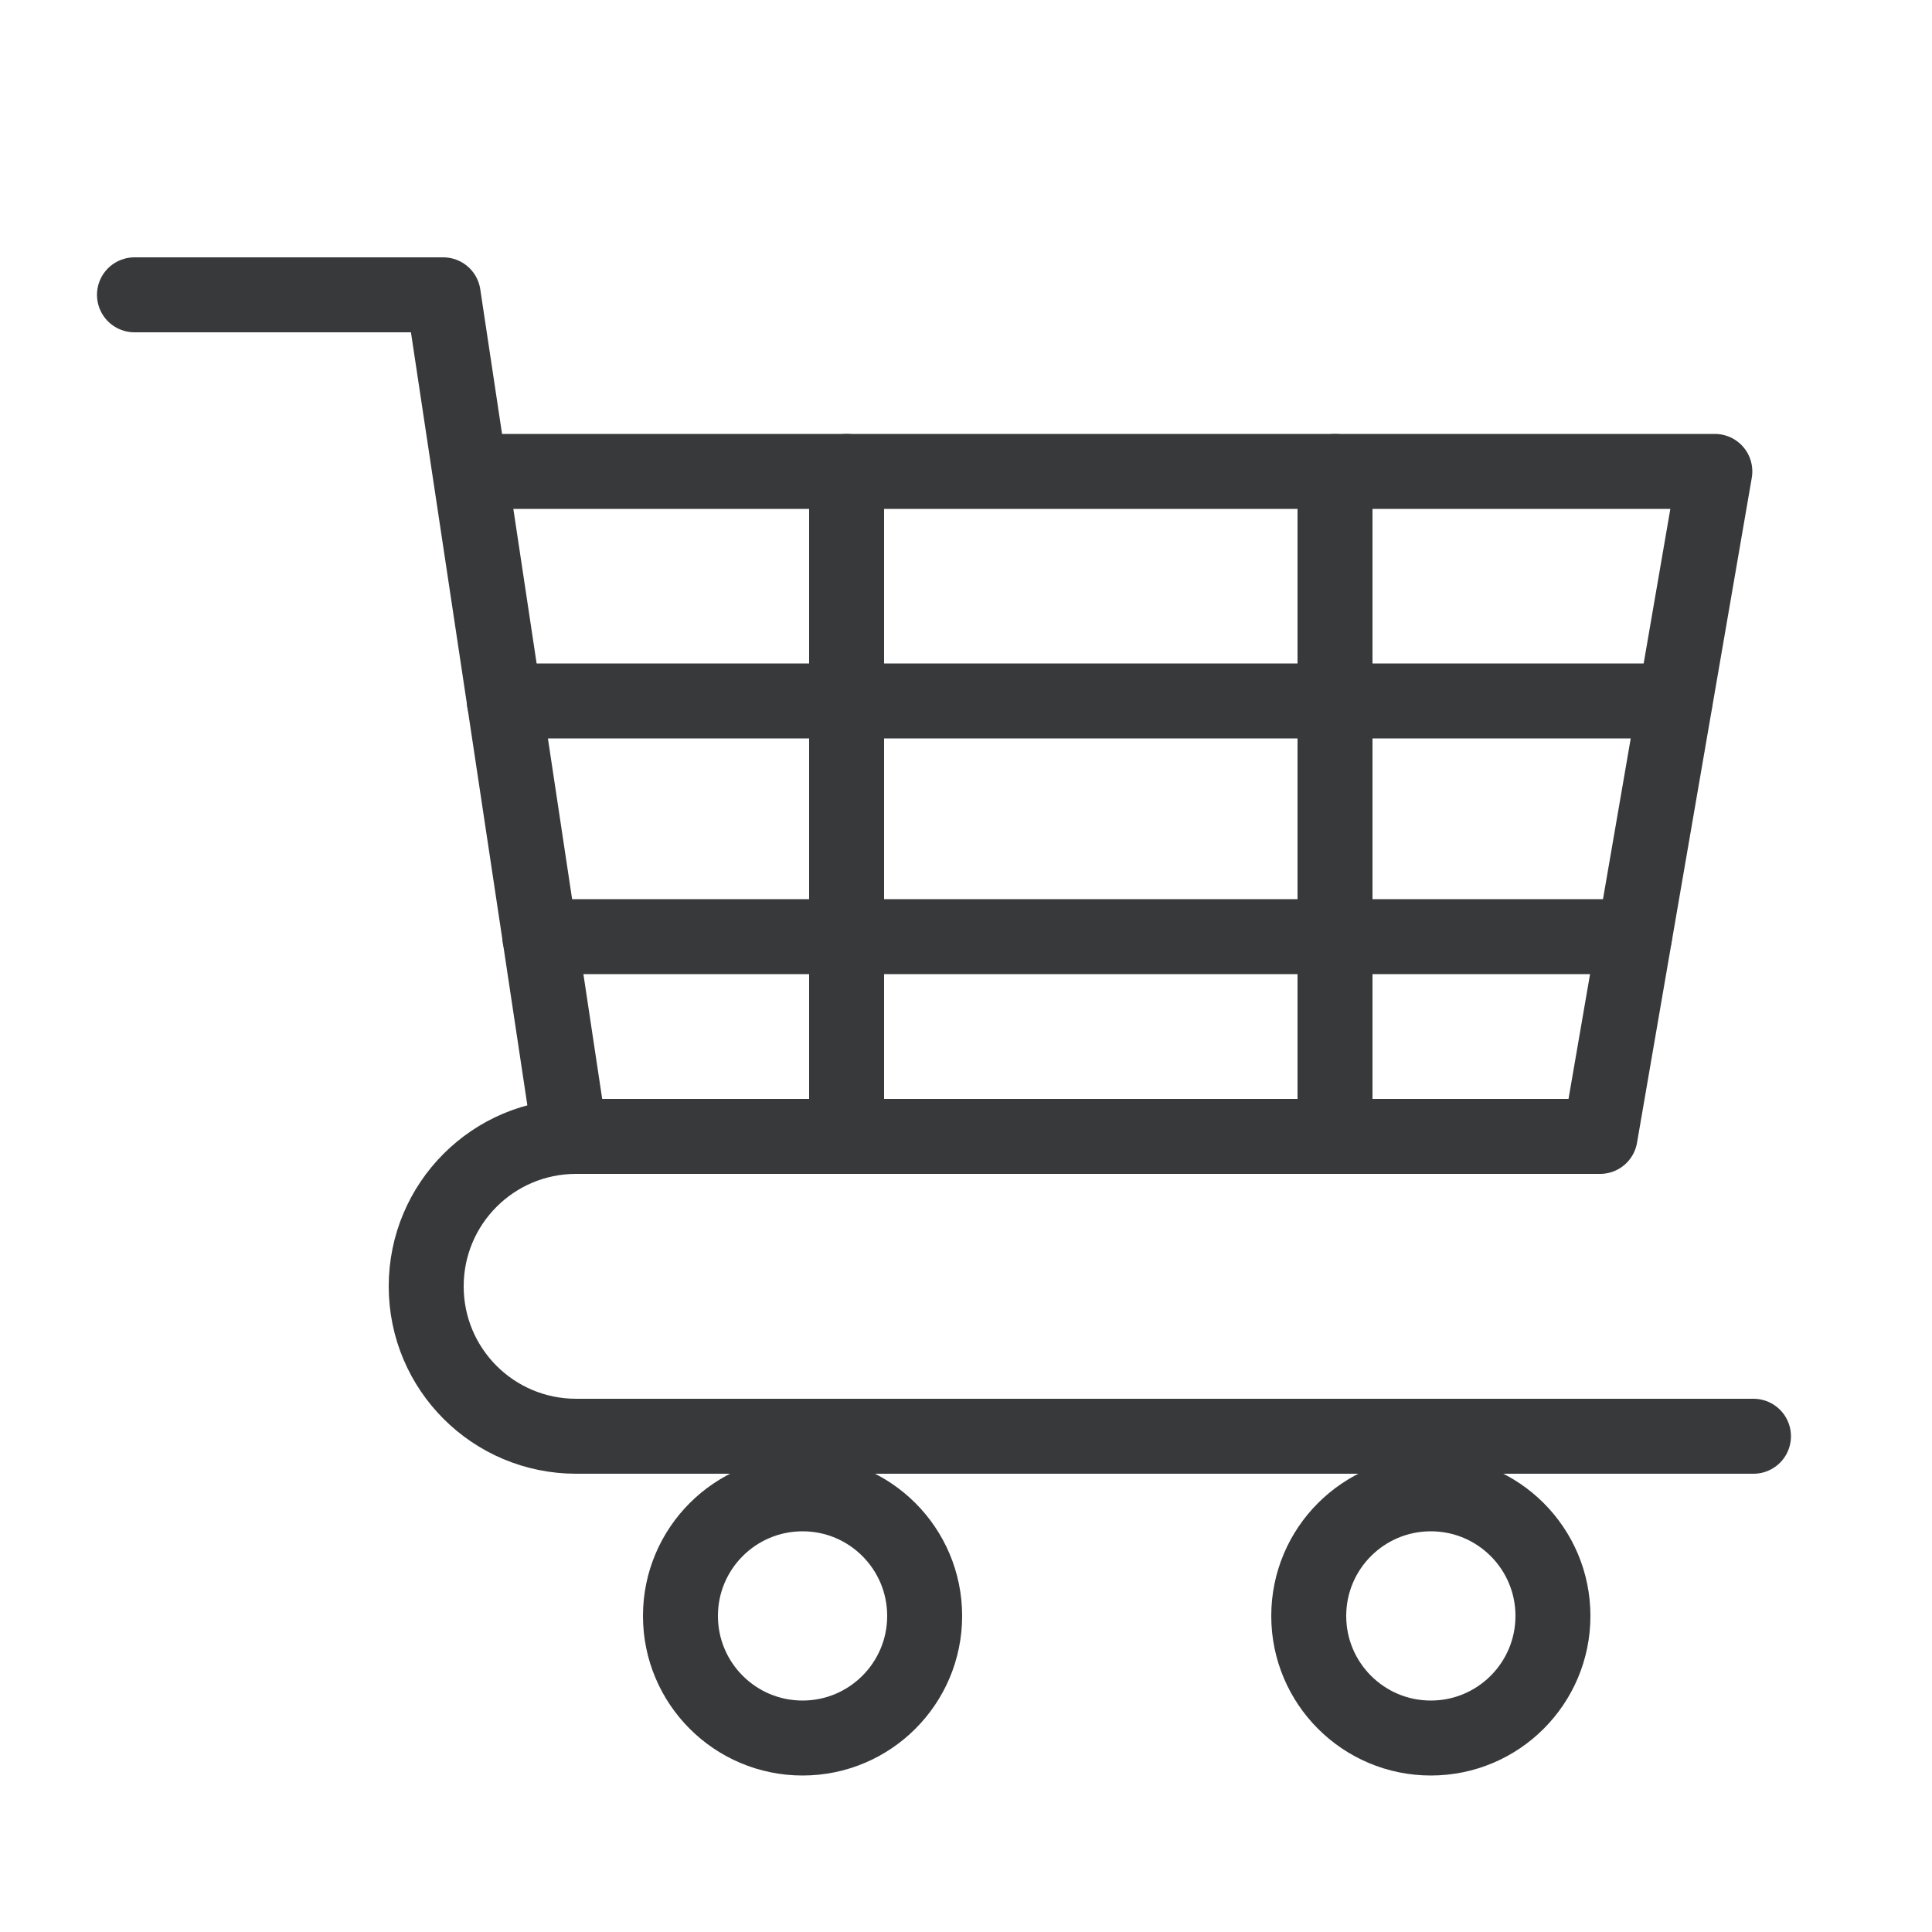
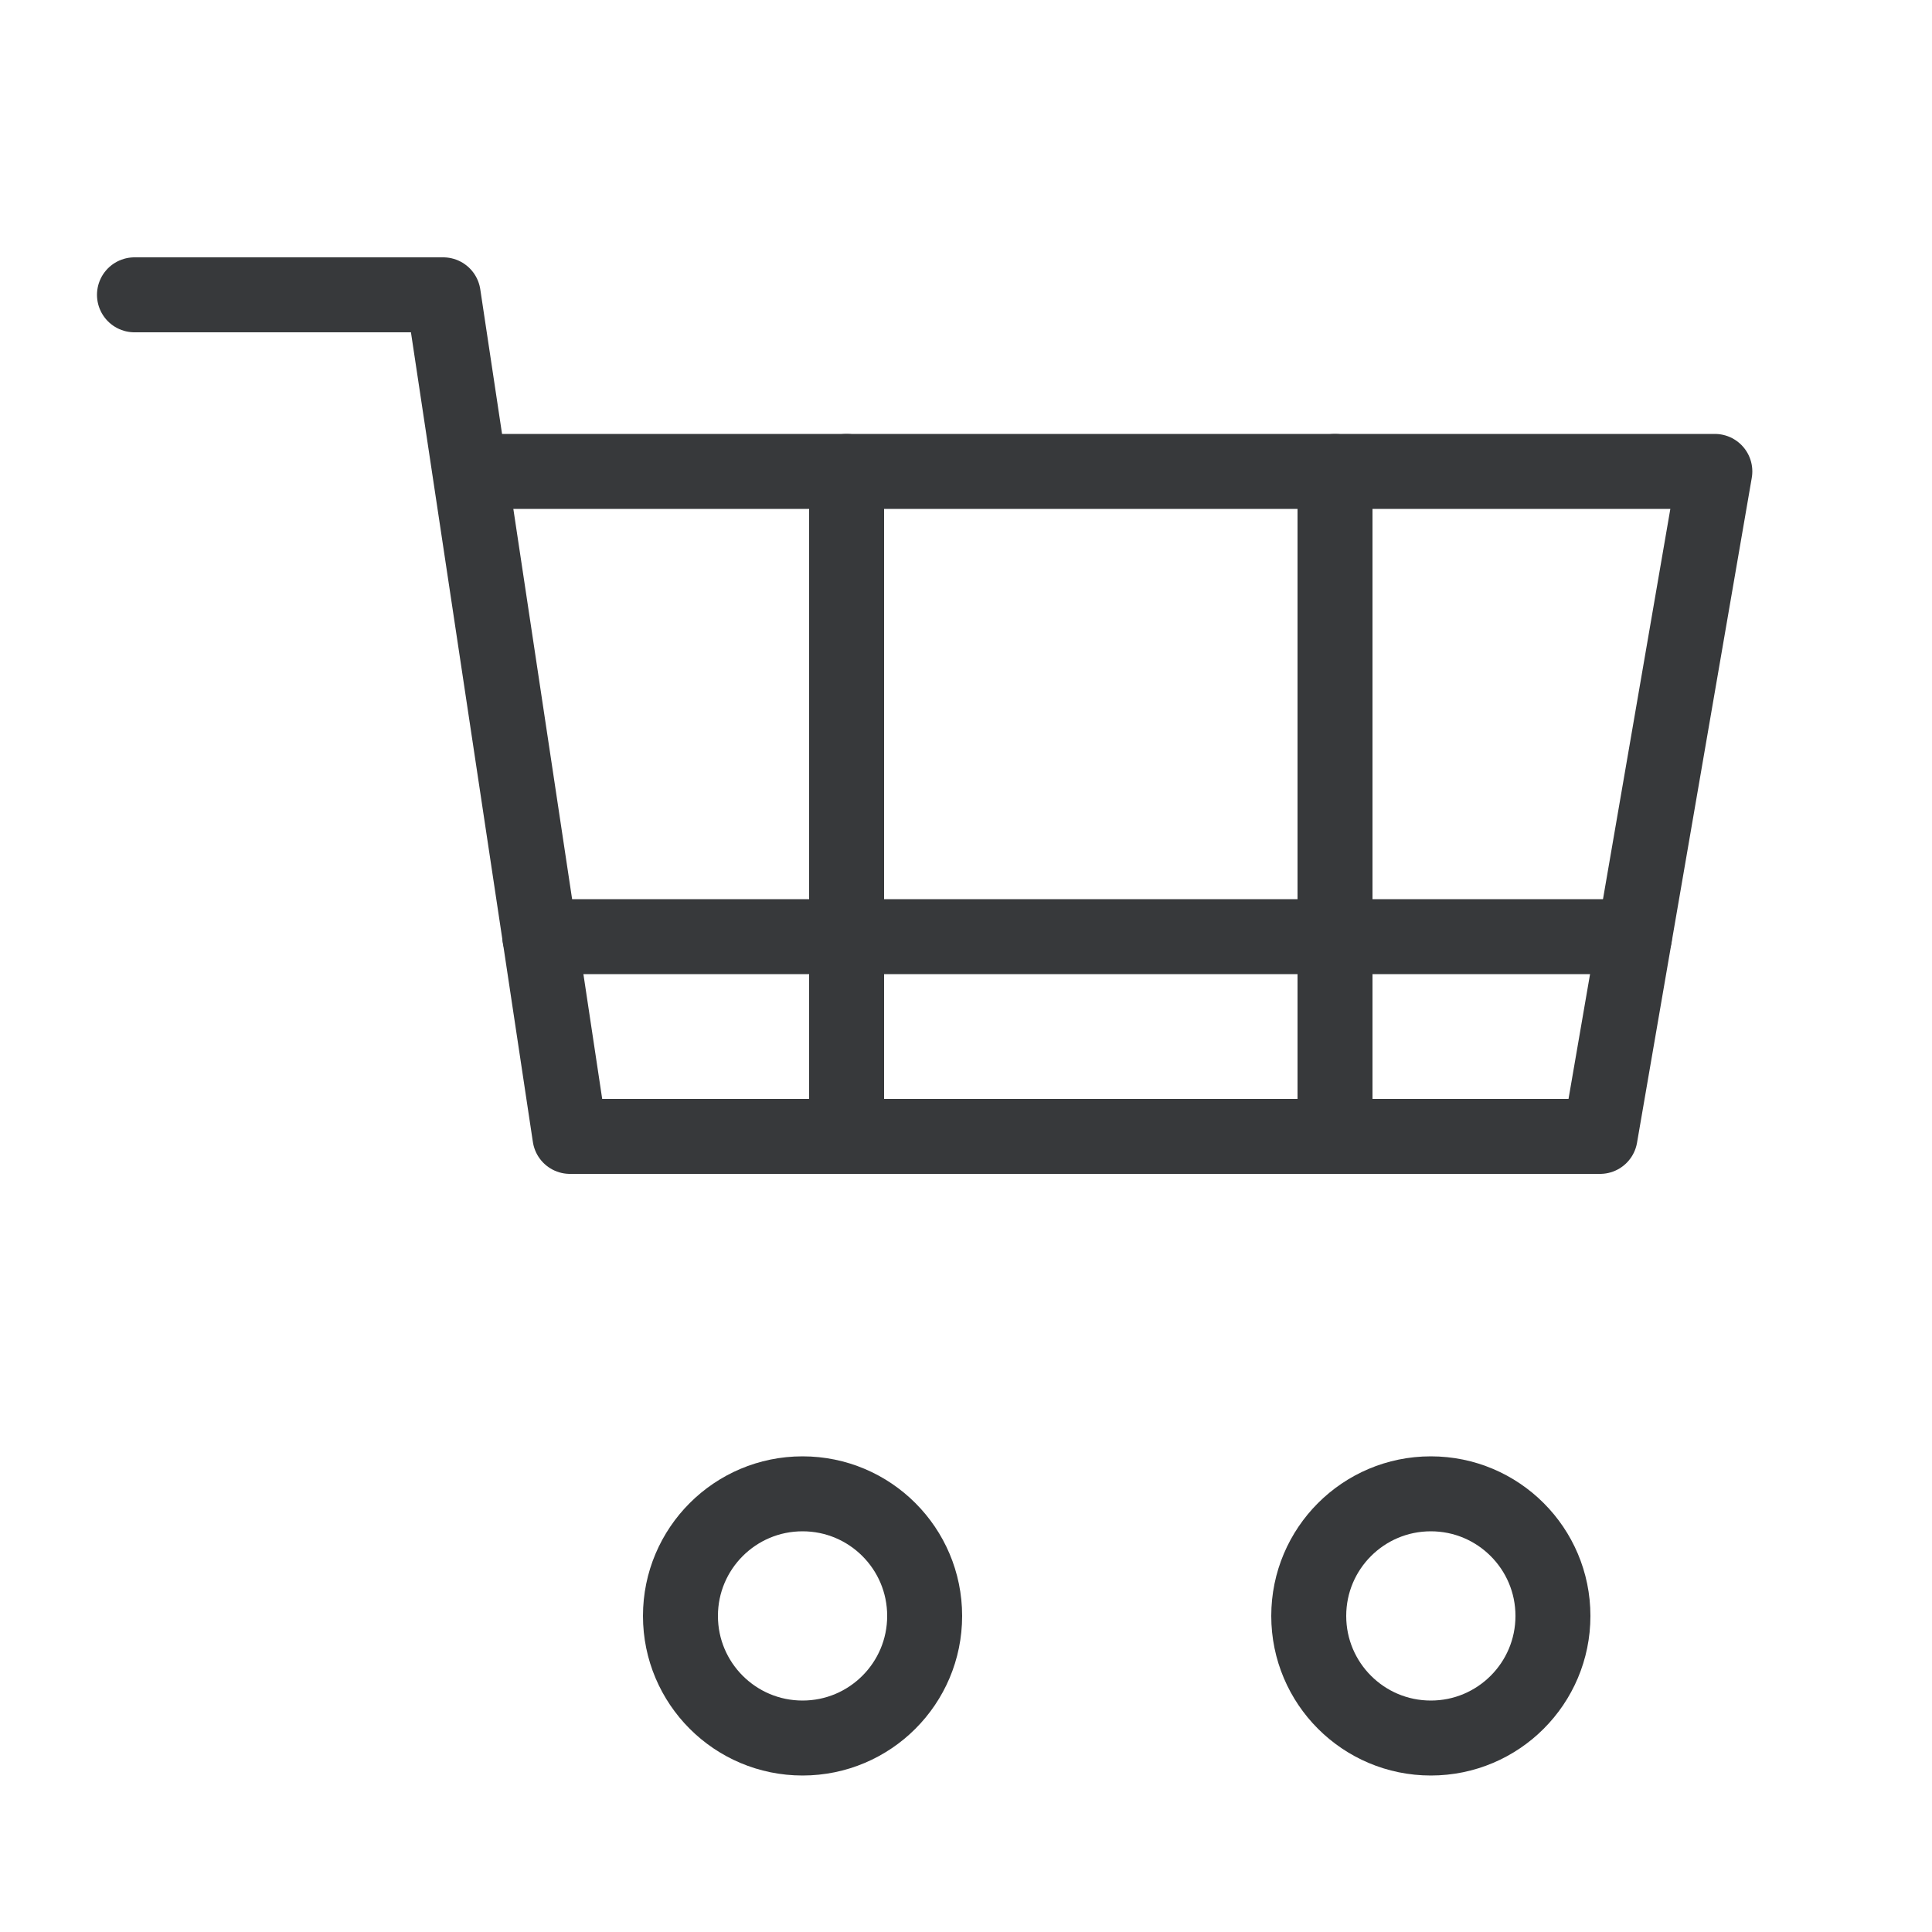
<svg xmlns="http://www.w3.org/2000/svg" id="Ebene_1" data-name="Ebene 1" viewBox="0 0 50 50">
  <defs>
    <style> .cls-1 { fill: none; stroke: #37393b; stroke-linecap: round; stroke-linejoin: round; stroke-width: 1.94px; } </style>
  </defs>
  <g>
    <polyline class="cls-1" points="3.48 7.63 11.47 7.63 14.75 29.41 41.41 29.41 44.38 12.2 12.16 12.2" />
-     <path class="cls-1" d="M15.21,29.41h-.3c-2.15,0-3.88,1.74-3.88,3.88h0c0,2.15,1.74,3.88,3.88,3.88h30.47" />
    <circle class="cls-1" cx="20.77" cy="41.82" r="3.16" />
    <circle class="cls-1" cx="37.03" cy="41.82" r="3.16" />
  </g>
  <line class="cls-1" x1="21.91" y1="12.2" x2="21.91" y2="29.41" />
  <line class="cls-1" x1="34.55" y1="12.2" x2="34.55" y2="29.41" />
-   <line class="cls-1" x1="13.05" y1="18.14" x2="43.35" y2="18.14" />
  <line class="cls-1" x1="13.97" y1="24.24" x2="42.3" y2="24.24" />
</svg>